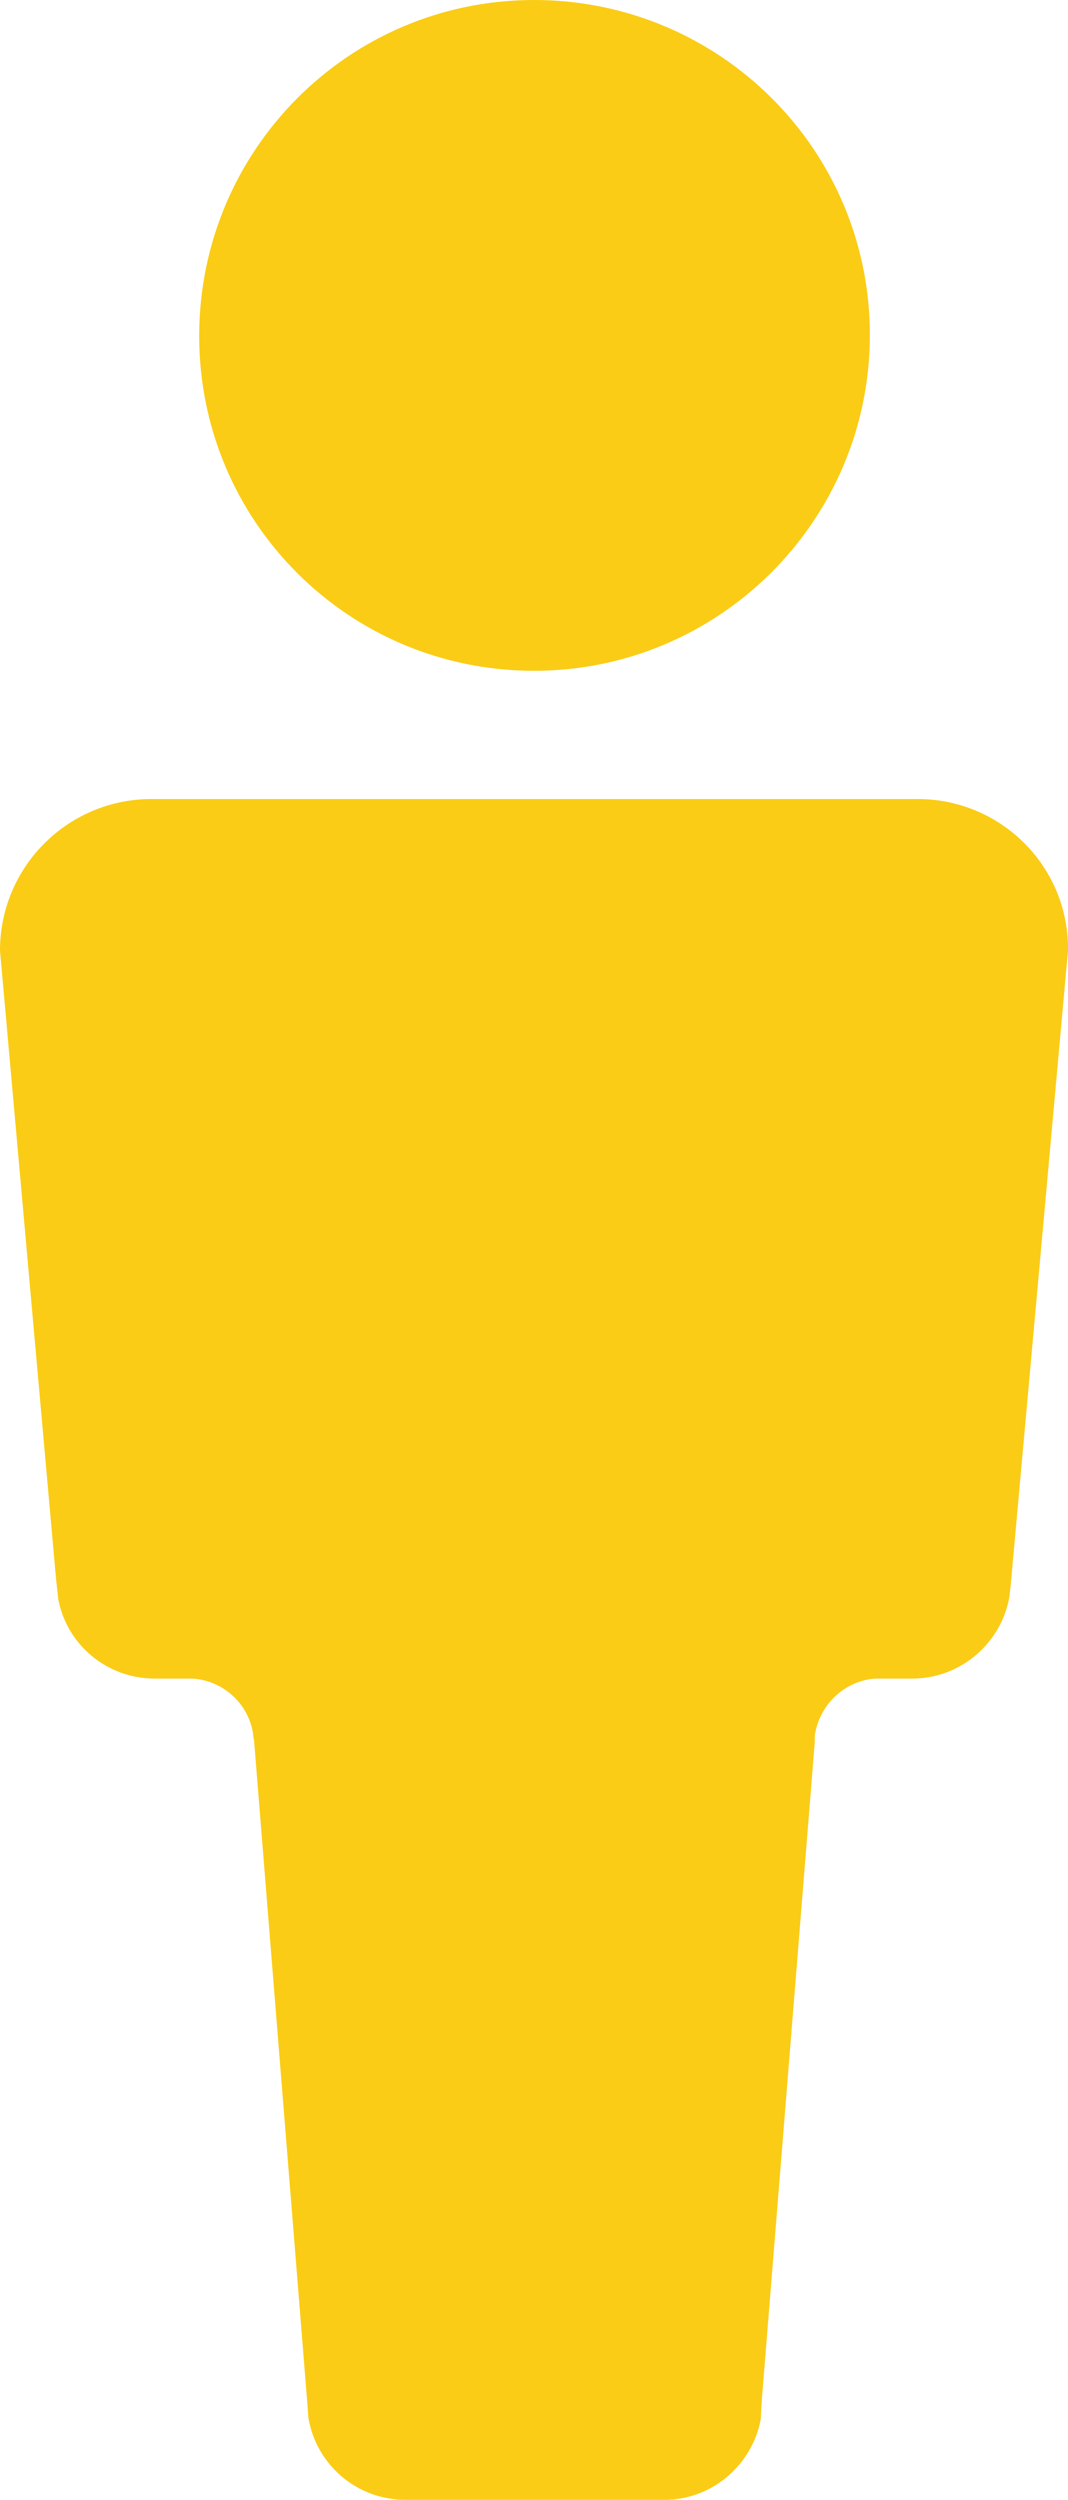
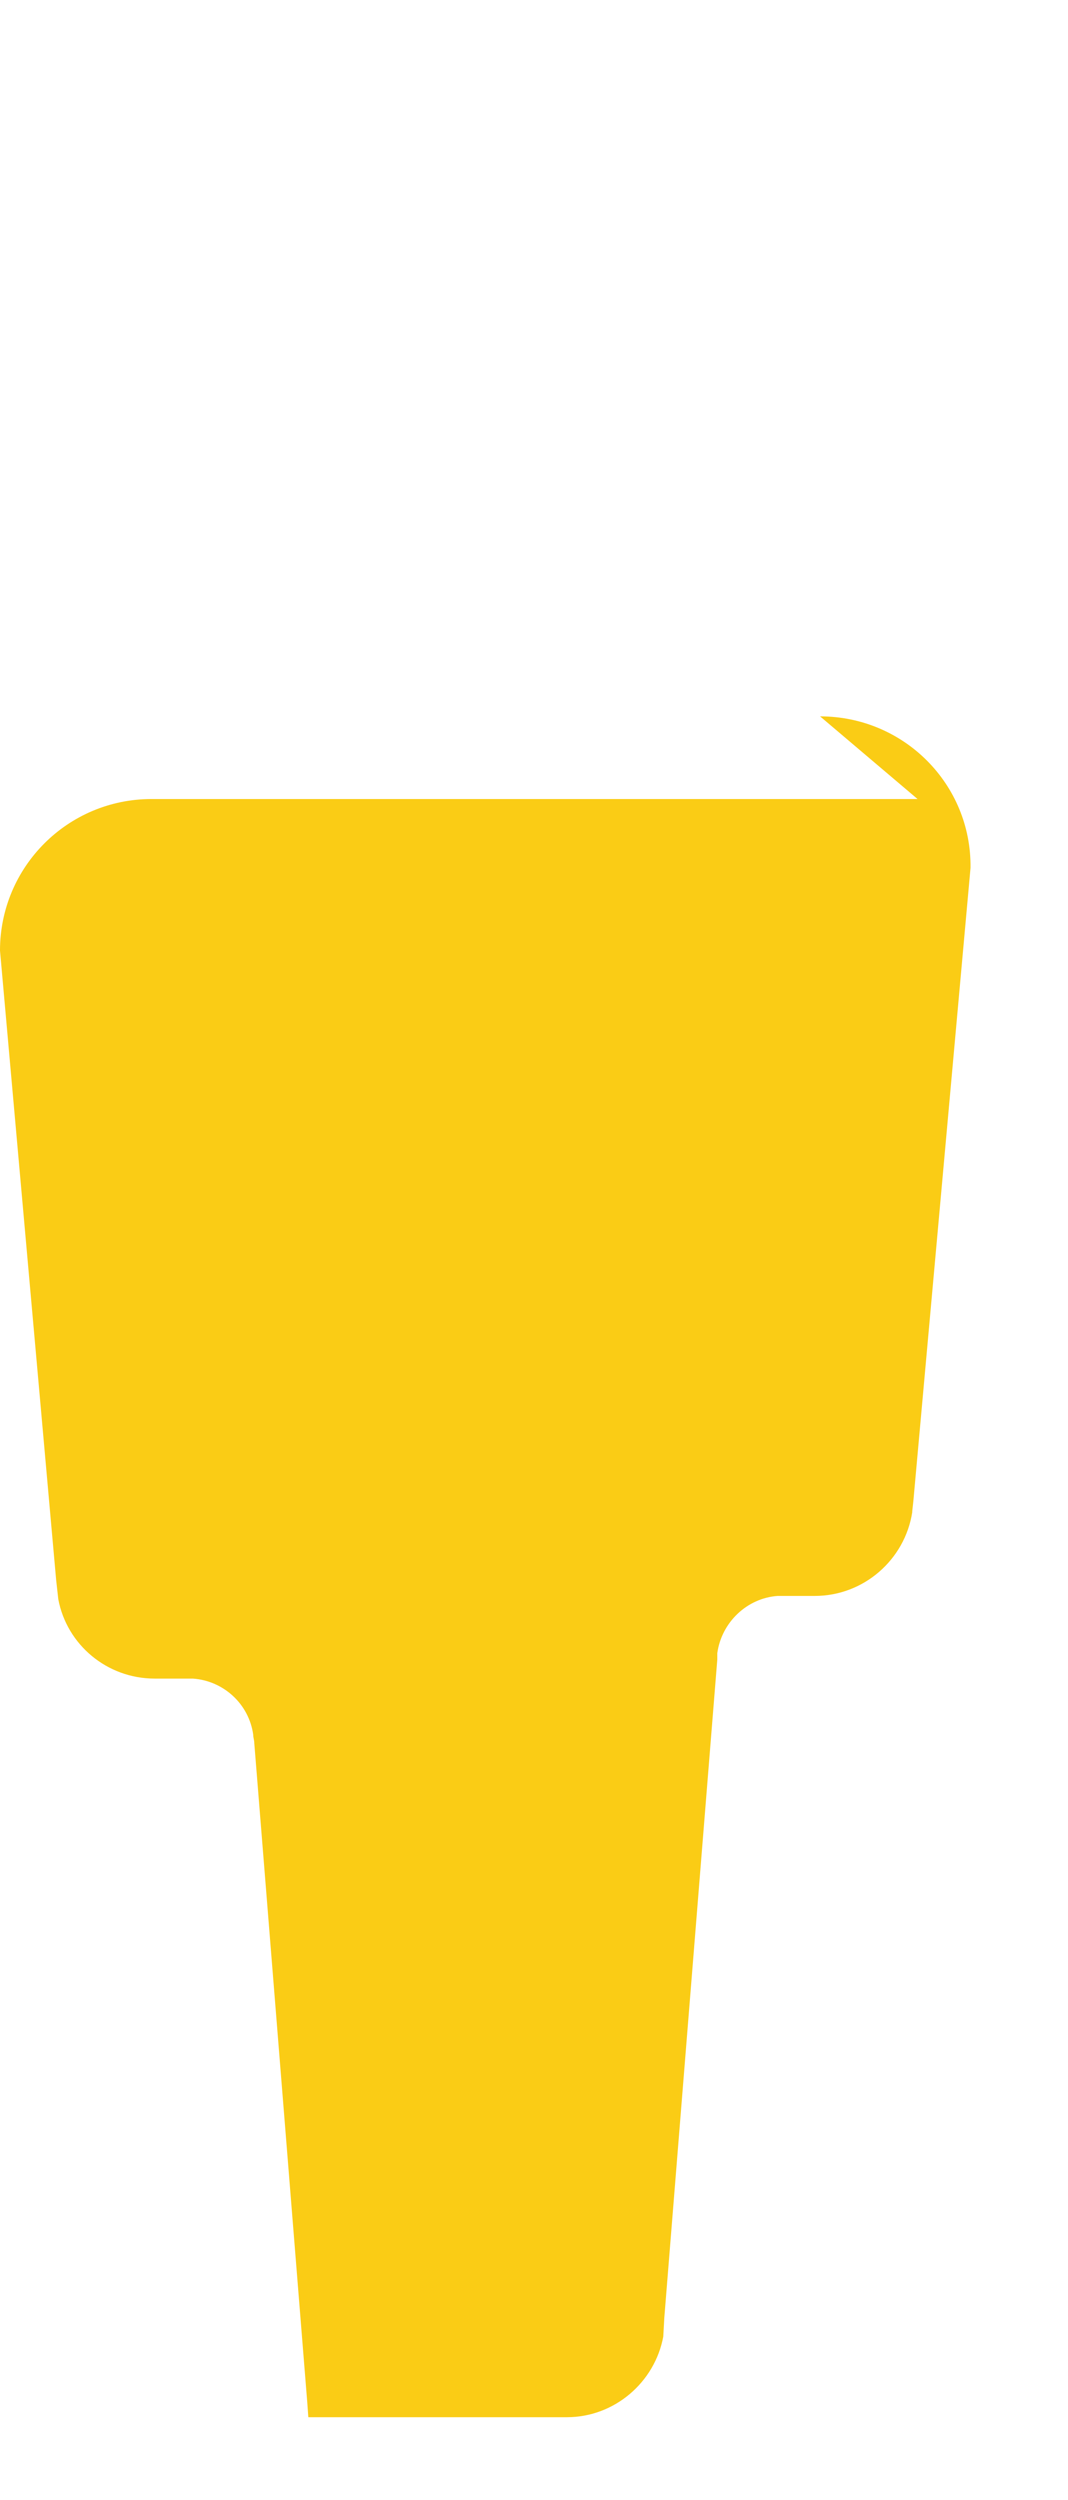
<svg xmlns="http://www.w3.org/2000/svg" id="Layer_2" viewBox="0 0 100.8 235.9">
  <defs>
    <style>
      .cls-1 {
        fill: #facc15;
      }
    </style>
  </defs>
  <g id="Layer_1-2" data-name="Layer_1">
    <g>
-       <path class="cls-1" d="M86.6,75.4H14.3c-7.9,0-14.3,6.4-14.3,14.3l5.3,59.4.2,1.8c.8,4.3,4.6,7.5,9.1,7.5h3.6c2.9.2,5.3,2.4,5.7,5.3,0,.3.1.5.1.8l5,62.2.1,1.4c.7,4.4,4.5,7.8,9.2,7.8h24.4c4.5,0,8.3-3.3,9.1-7.6l.1-1.8,5-62.1v-.6c.4-2.9,2.8-5.2,5.7-5.4h3.5c4.6,0,8.5-3.4,9.2-7.9v-.1l.1-.9,5.4-59.8c.1-7.9-6.3-14.3-14.2-14.3Z" />
-       <path class="cls-1" d="M50.4,63.3c17.5,0,31.7-14.2,31.7-31.7S67.9,0,50.4,0s-31.6,14.2-31.6,31.7,14.1,31.6,31.6,31.6Z" />
+       <path class="cls-1" d="M86.6,75.4H14.3c-7.9,0-14.3,6.4-14.3,14.3l5.3,59.4.2,1.8c.8,4.3,4.6,7.5,9.1,7.5h3.6c2.9.2,5.3,2.4,5.7,5.3,0,.3.1.5.1.8l5,62.2.1,1.4h24.4c4.5,0,8.3-3.3,9.1-7.6l.1-1.8,5-62.1v-.6c.4-2.9,2.8-5.2,5.7-5.4h3.5c4.6,0,8.5-3.4,9.2-7.9v-.1l.1-.9,5.4-59.8c.1-7.9-6.3-14.3-14.2-14.3Z" />
    </g>
  </g>
</svg>